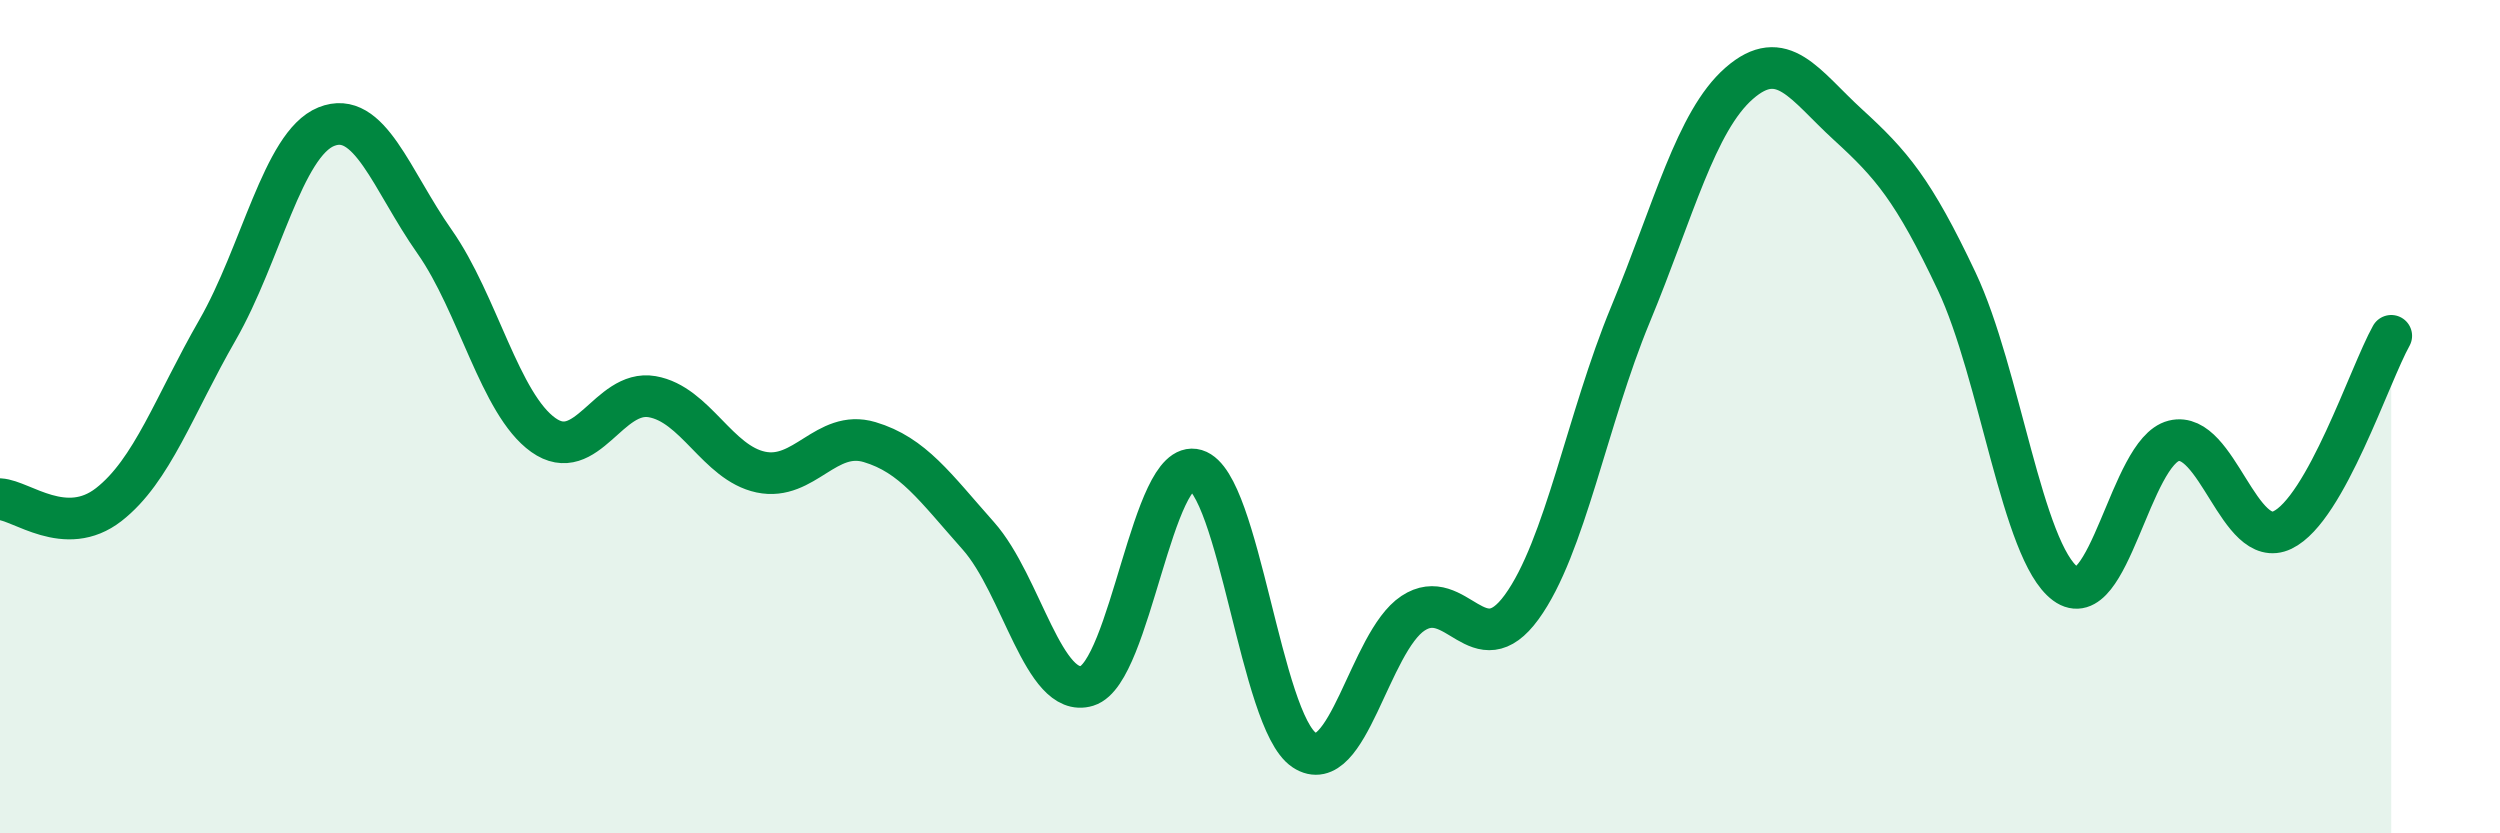
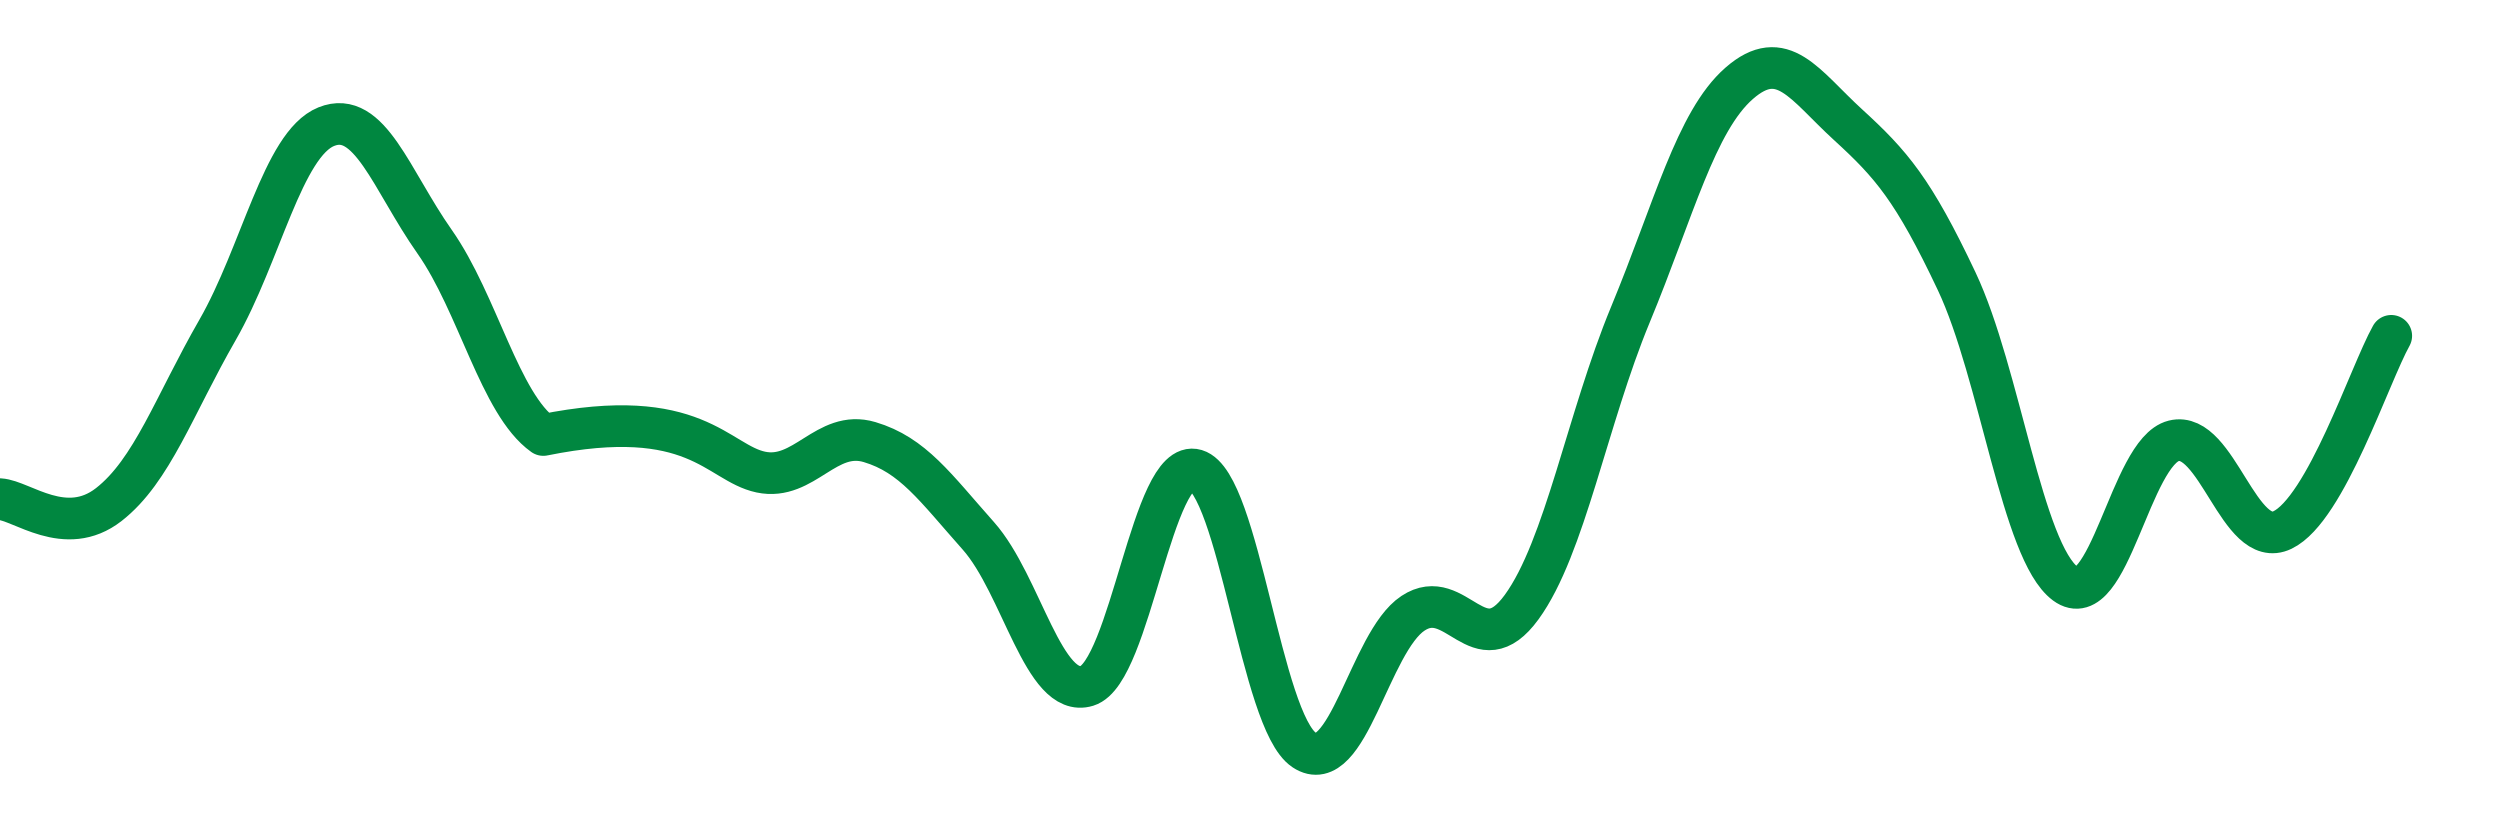
<svg xmlns="http://www.w3.org/2000/svg" width="60" height="20" viewBox="0 0 60 20">
-   <path d="M 0,11.98 C 0.52,12.01 1.57,12.92 2.61,12.11 C 3.65,11.3 4.18,9.73 5.22,7.92 C 6.26,6.11 6.79,3.46 7.83,3.04 C 8.87,2.62 9.39,4.32 10.43,5.8 C 11.47,7.28 12,9.7 13.04,10.44 C 14.08,11.18 14.61,9.34 15.65,9.52 C 16.69,9.7 17.22,11.11 18.26,11.33 C 19.3,11.55 19.83,10.3 20.87,10.61 C 21.91,10.92 22.44,11.69 23.48,12.86 C 24.52,14.03 25.05,16.78 26.09,16.46 C 27.13,16.14 27.66,10.97 28.7,11.28 C 29.74,11.59 30.26,17.31 31.3,18 C 32.34,18.69 32.87,15.41 33.91,14.72 C 34.95,14.03 35.48,16 36.52,14.57 C 37.56,13.14 38.09,10.06 39.13,7.55 C 40.17,5.04 40.7,2.91 41.74,2 C 42.78,1.09 43.31,2.04 44.35,2.99 C 45.39,3.94 45.92,4.55 46.96,6.75 C 48,8.95 48.53,13.24 49.57,14.01 C 50.61,14.78 51.13,10.84 52.17,10.58 C 53.21,10.32 53.74,13.22 54.78,12.72 C 55.82,12.22 56.87,8.99 57.39,8.06L57.39 20L0 20Z" fill="#008740" opacity="0.1" stroke-linecap="round" stroke-linejoin="round" />
-   <path d="M 0,11.98 C 0.52,12.01 1.57,12.92 2.61,12.11 C 3.65,11.3 4.18,9.73 5.22,7.92 C 6.26,6.11 6.79,3.46 7.83,3.04 C 8.87,2.62 9.39,4.32 10.43,5.8 C 11.47,7.28 12,9.7 13.04,10.44 C 14.08,11.18 14.61,9.34 15.65,9.52 C 16.69,9.7 17.22,11.11 18.26,11.33 C 19.3,11.55 19.83,10.3 20.87,10.61 C 21.91,10.92 22.44,11.69 23.48,12.86 C 24.52,14.03 25.05,16.78 26.09,16.46 C 27.13,16.14 27.66,10.97 28.7,11.28 C 29.74,11.59 30.26,17.31 31.3,18 C 32.34,18.69 32.87,15.41 33.91,14.72 C 34.95,14.03 35.48,16 36.52,14.57 C 37.56,13.14 38.09,10.06 39.13,7.55 C 40.17,5.04 40.7,2.91 41.74,2 C 42.78,1.09 43.31,2.04 44.35,2.99 C 45.39,3.94 45.92,4.55 46.96,6.75 C 48,8.95 48.53,13.24 49.57,14.01 C 50.61,14.78 51.13,10.84 52.17,10.58 C 53.21,10.32 53.74,13.22 54.78,12.72 C 55.82,12.22 56.87,8.99 57.39,8.06" stroke="#008740" stroke-width="1" fill="none" stroke-linecap="round" stroke-linejoin="round" />
+   <path d="M 0,11.98 C 0.52,12.01 1.57,12.92 2.61,12.11 C 3.65,11.3 4.18,9.73 5.22,7.92 C 6.26,6.11 6.79,3.46 7.83,3.04 C 8.87,2.62 9.39,4.32 10.43,5.8 C 11.47,7.28 12,9.7 13.04,10.44 C 16.69,9.7 17.22,11.11 18.26,11.33 C 19.3,11.55 19.83,10.3 20.87,10.61 C 21.91,10.92 22.44,11.69 23.48,12.86 C 24.52,14.03 25.05,16.78 26.09,16.46 C 27.13,16.14 27.66,10.97 28.7,11.28 C 29.74,11.59 30.26,17.31 31.3,18 C 32.34,18.69 32.87,15.41 33.91,14.72 C 34.95,14.03 35.48,16 36.52,14.57 C 37.56,13.14 38.09,10.06 39.13,7.55 C 40.17,5.04 40.7,2.91 41.74,2 C 42.78,1.09 43.31,2.04 44.35,2.99 C 45.39,3.94 45.92,4.55 46.96,6.75 C 48,8.95 48.53,13.24 49.57,14.01 C 50.61,14.78 51.13,10.84 52.17,10.58 C 53.21,10.32 53.74,13.22 54.78,12.72 C 55.82,12.22 56.87,8.99 57.39,8.06" stroke="#008740" stroke-width="1" fill="none" stroke-linecap="round" stroke-linejoin="round" />
</svg>